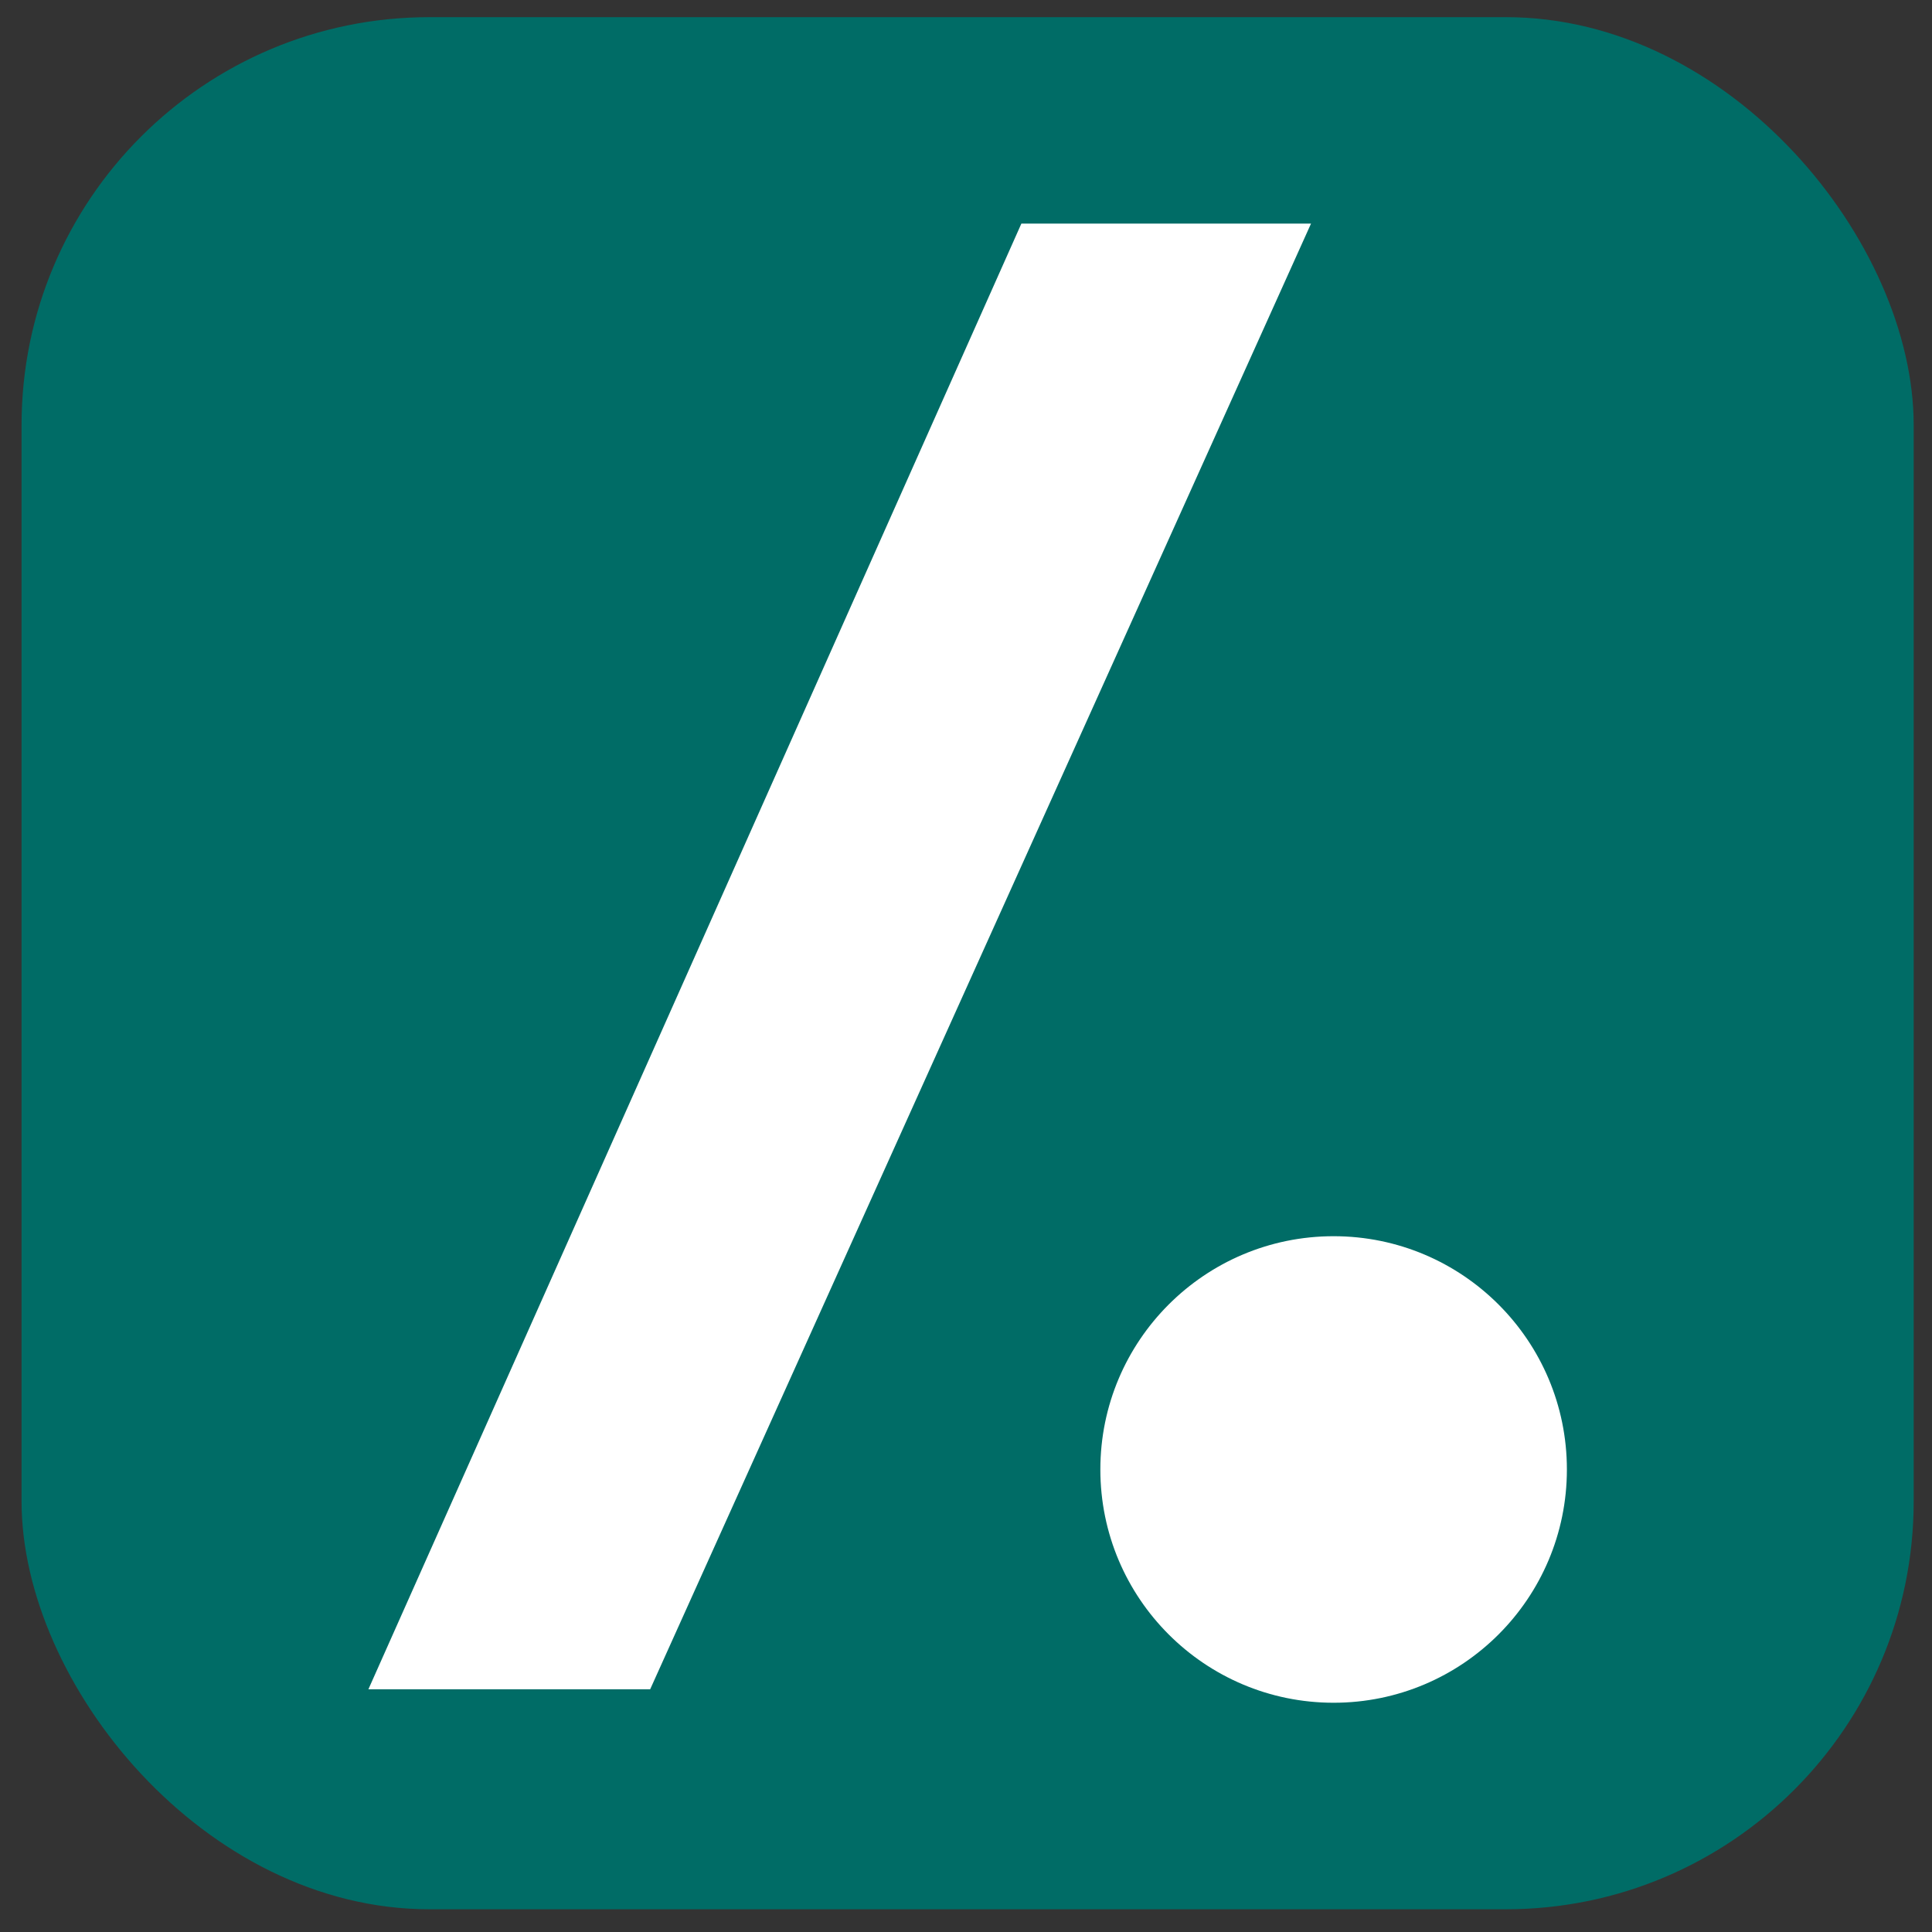
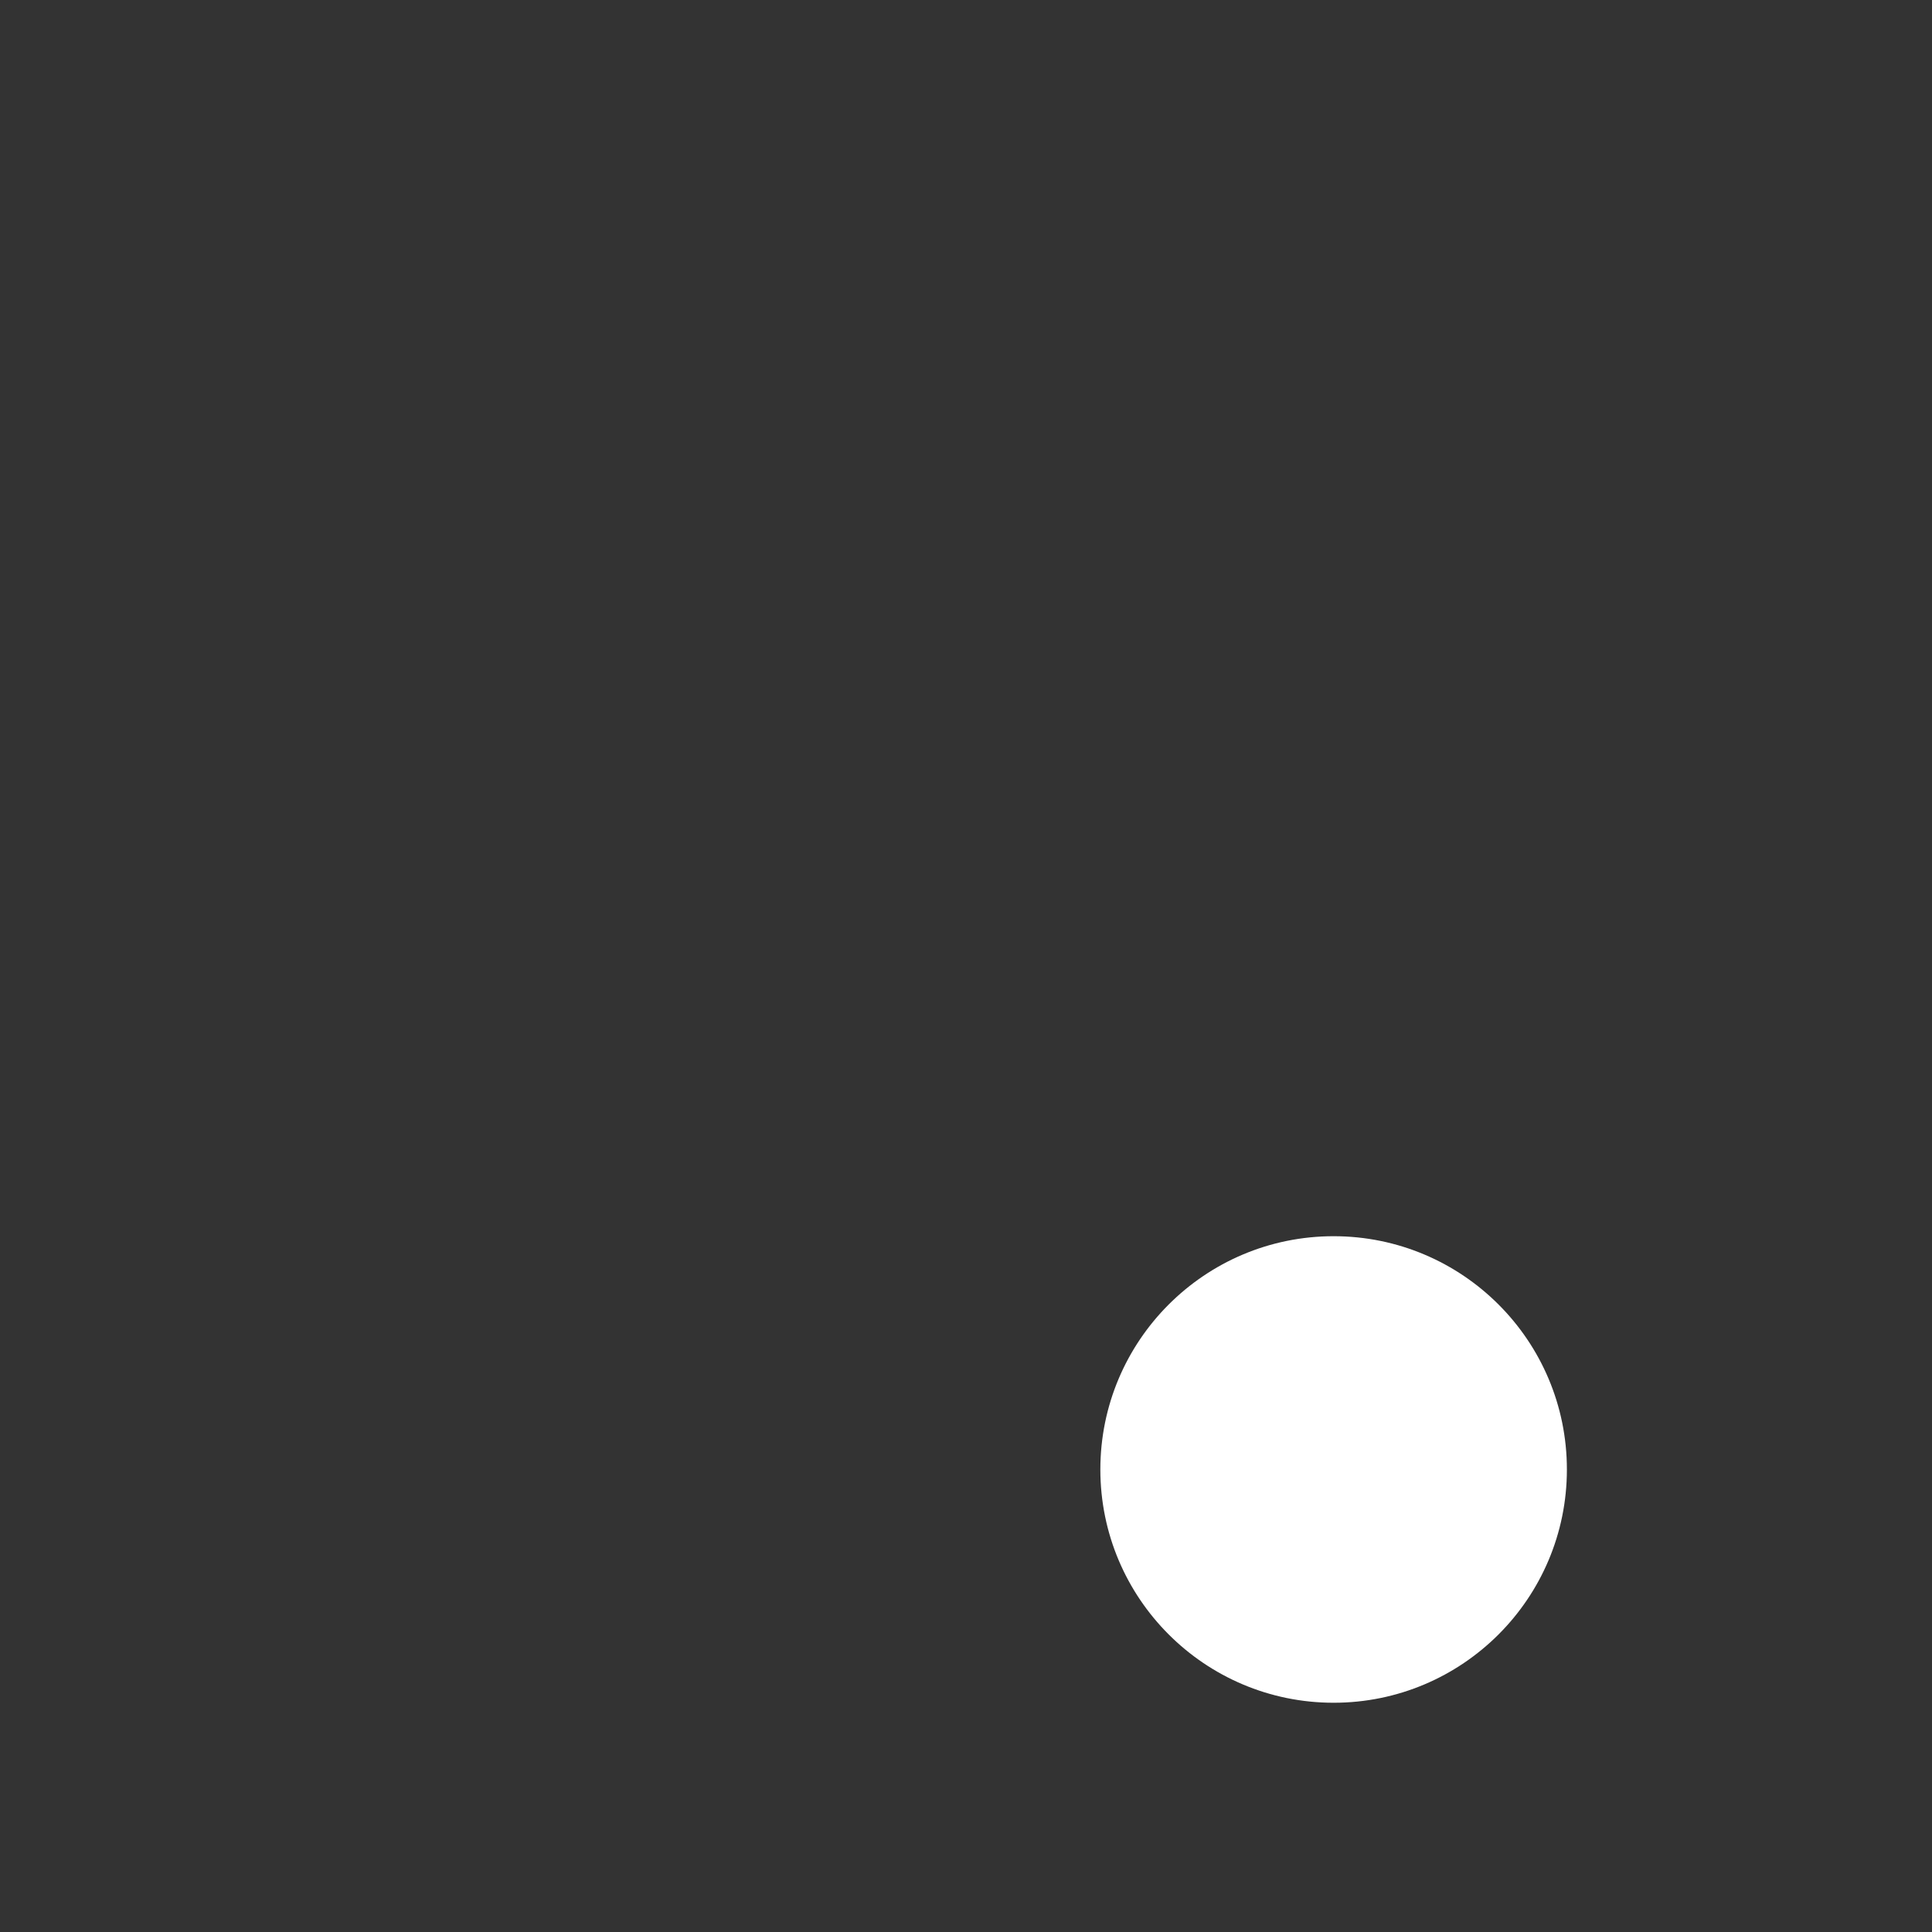
<svg xmlns="http://www.w3.org/2000/svg" width="50" height="50" viewBox="0 0 50 50" fill="none">
  <rect x="0" y="0" width="50" height="50" fill="#333333" stroke="none" />
-   <rect x="0.558" y="0.444" width="48.968" height="48.968" rx="10.556" fill="#006C66" />
-   <path d="M26.433 5.787H33.929L16.826 43.719H9.534L26.433 5.787Z" fill="white" />
  <circle cx="34.514" cy="38.03" r="6.037" fill="white" />
</svg>